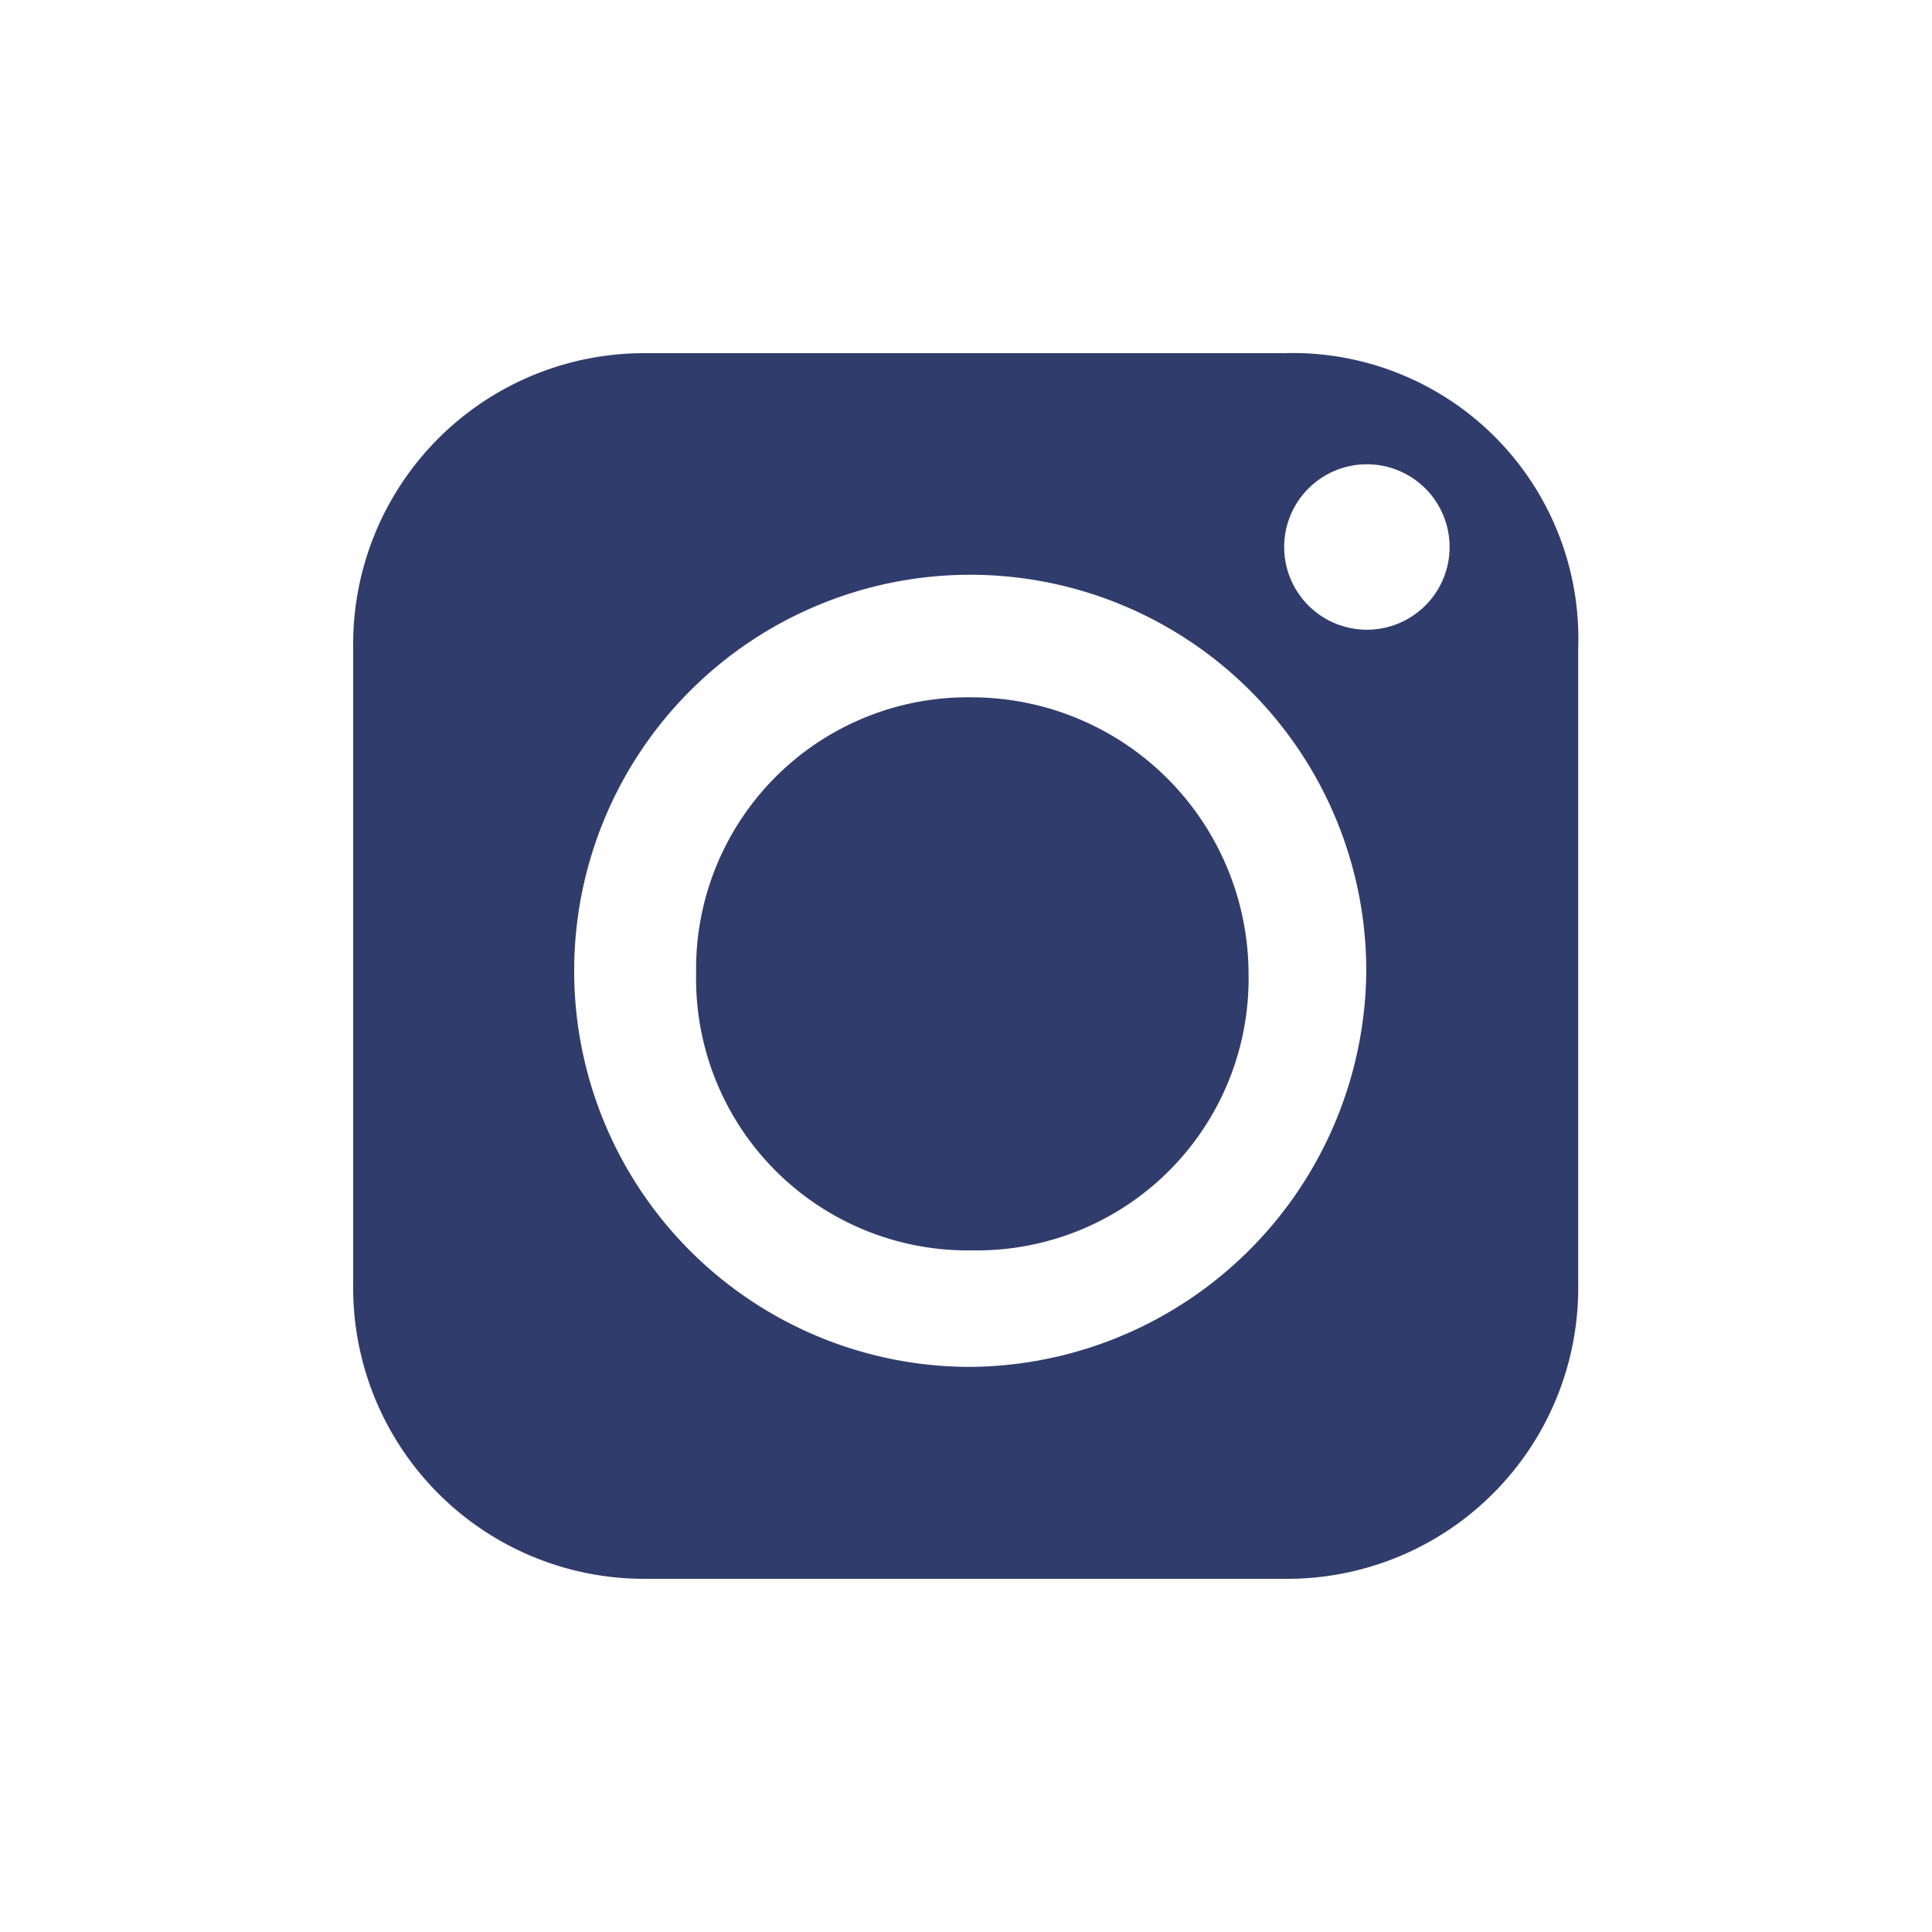
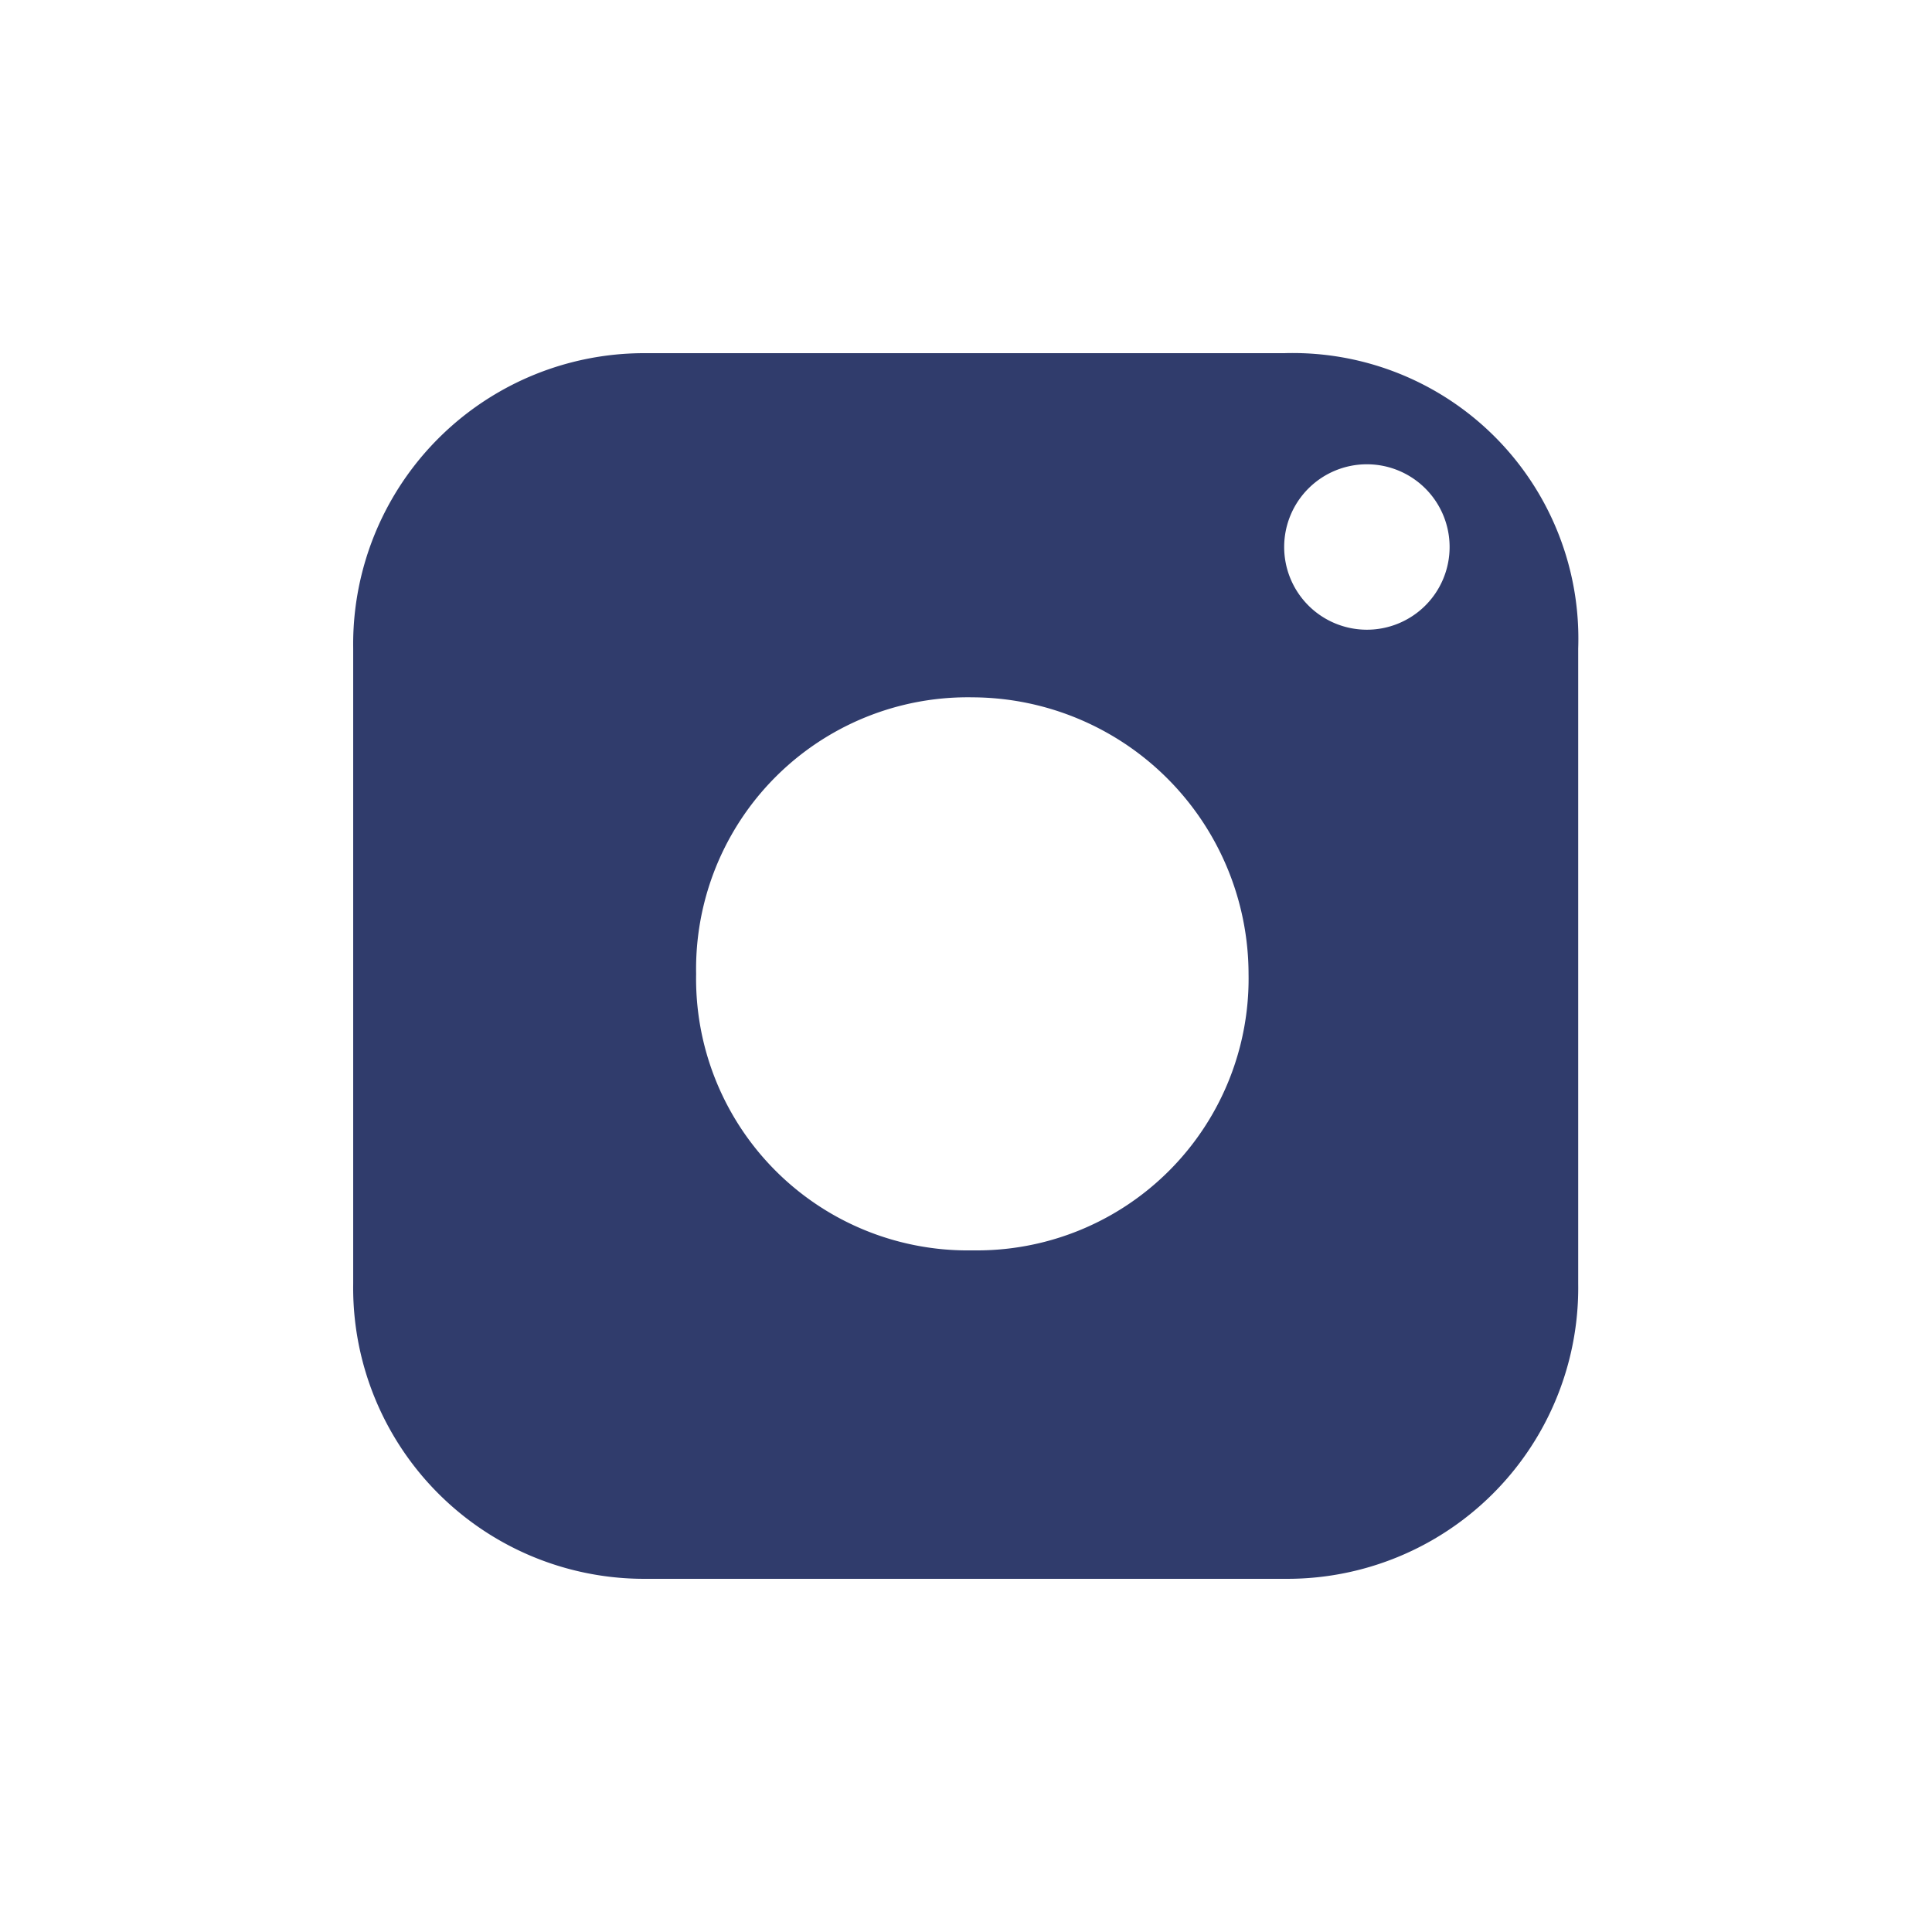
<svg xmlns="http://www.w3.org/2000/svg" viewBox="0 0 32 32">
-   <path fill="#303C6C" d="M21.26 5.85H10.73a4.82 4.82 0 0 0-4.88 4.89v10.52a4.82 4.82 0 0 0 4.88 4.89h10.53a4.82 4.82 0 0 0 4.88-4.89V10.74a4.73 4.73 0 0 0-4.88-4.89zm-5.19 16.79a6.56 6.56 0 1 1 6.56-6.56 6.61 6.61 0 0 1-6.56 6.56zm6.56-12.21a1.37 1.37 0 1 1 1.38-1.37 1.37 1.37 0 0 1-1.38 1.37zm-6.52 1.12a4.59 4.59 0 0 1 4.57 4.58 4.5 4.5 0 0 1-4.57 4.58 4.5 4.5 0 0 1-4.58-4.58 4.5 4.5 0 0 1 4.58-4.58z" />
+   <path fill="#303C6C" d="M21.26 5.85H10.73a4.82 4.82 0 0 0-4.88 4.89v10.52a4.82 4.82 0 0 0 4.88 4.89h10.53a4.82 4.82 0 0 0 4.88-4.89V10.74a4.73 4.73 0 0 0-4.88-4.89zm-5.19 16.79zm6.56-12.21a1.37 1.37 0 1 1 1.38-1.37 1.37 1.37 0 0 1-1.38 1.37zm-6.52 1.12a4.59 4.59 0 0 1 4.57 4.58 4.5 4.5 0 0 1-4.57 4.58 4.5 4.5 0 0 1-4.58-4.58 4.5 4.5 0 0 1 4.58-4.58z" />
</svg>